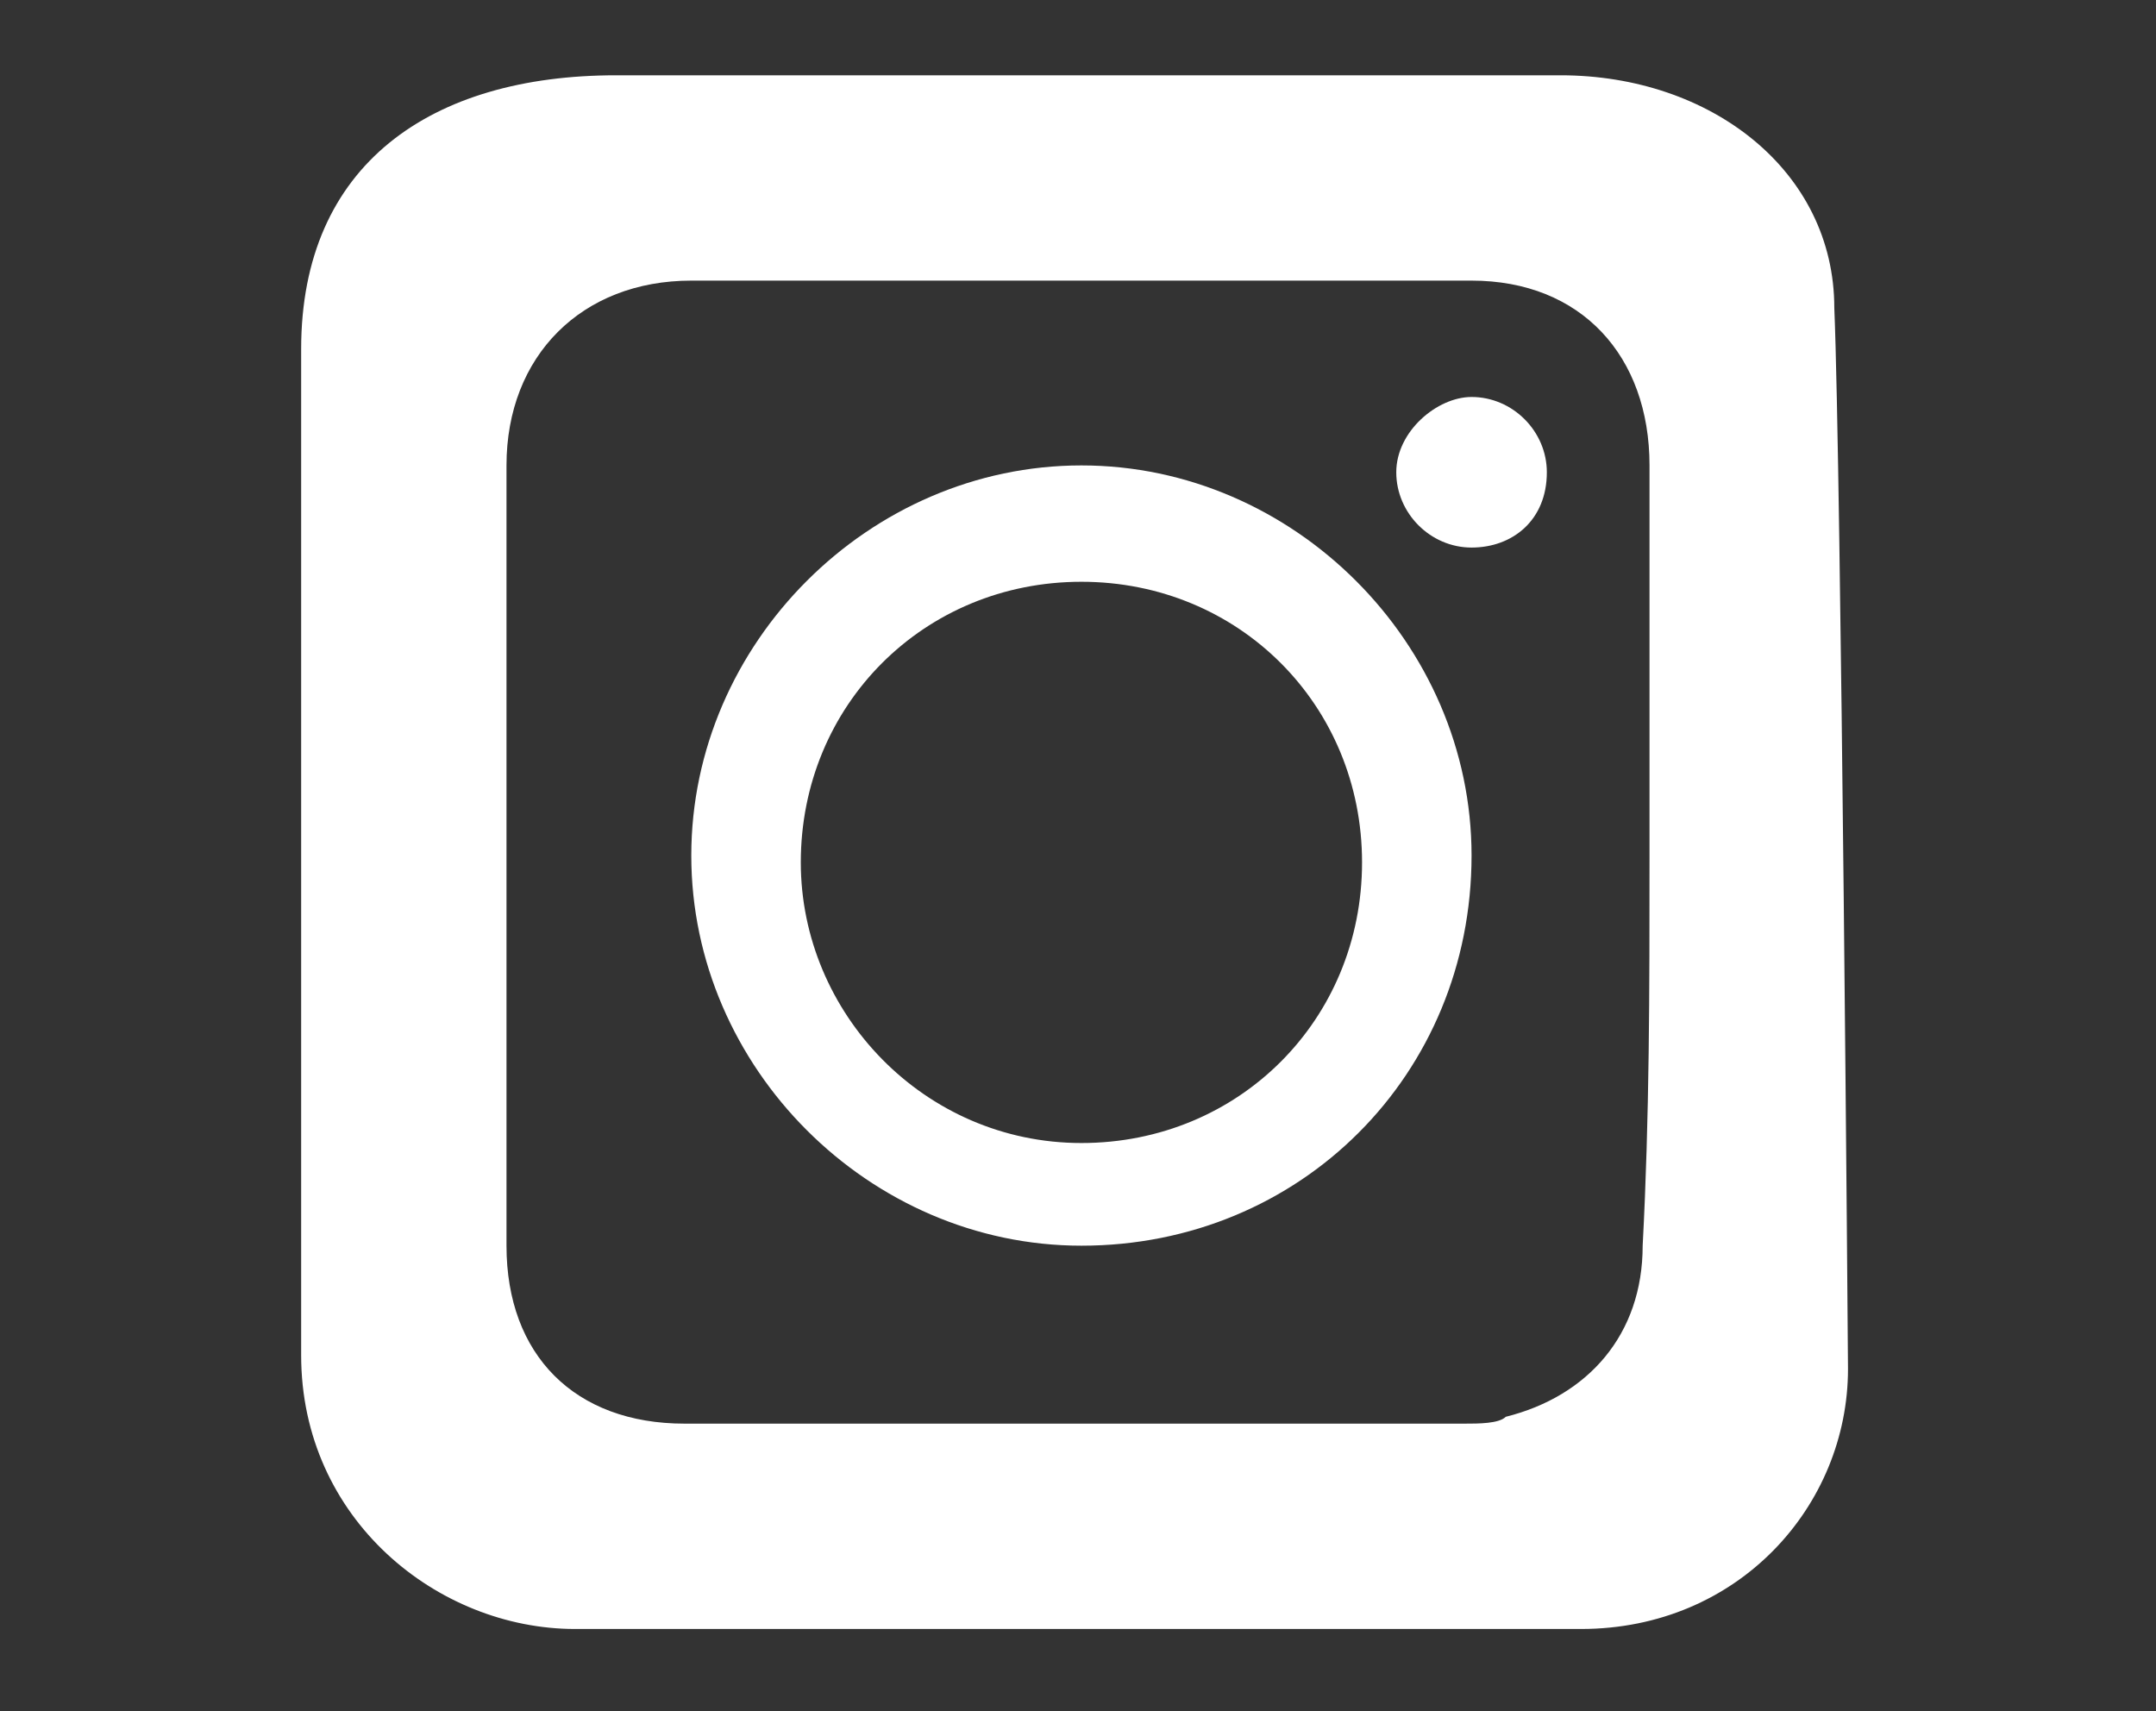
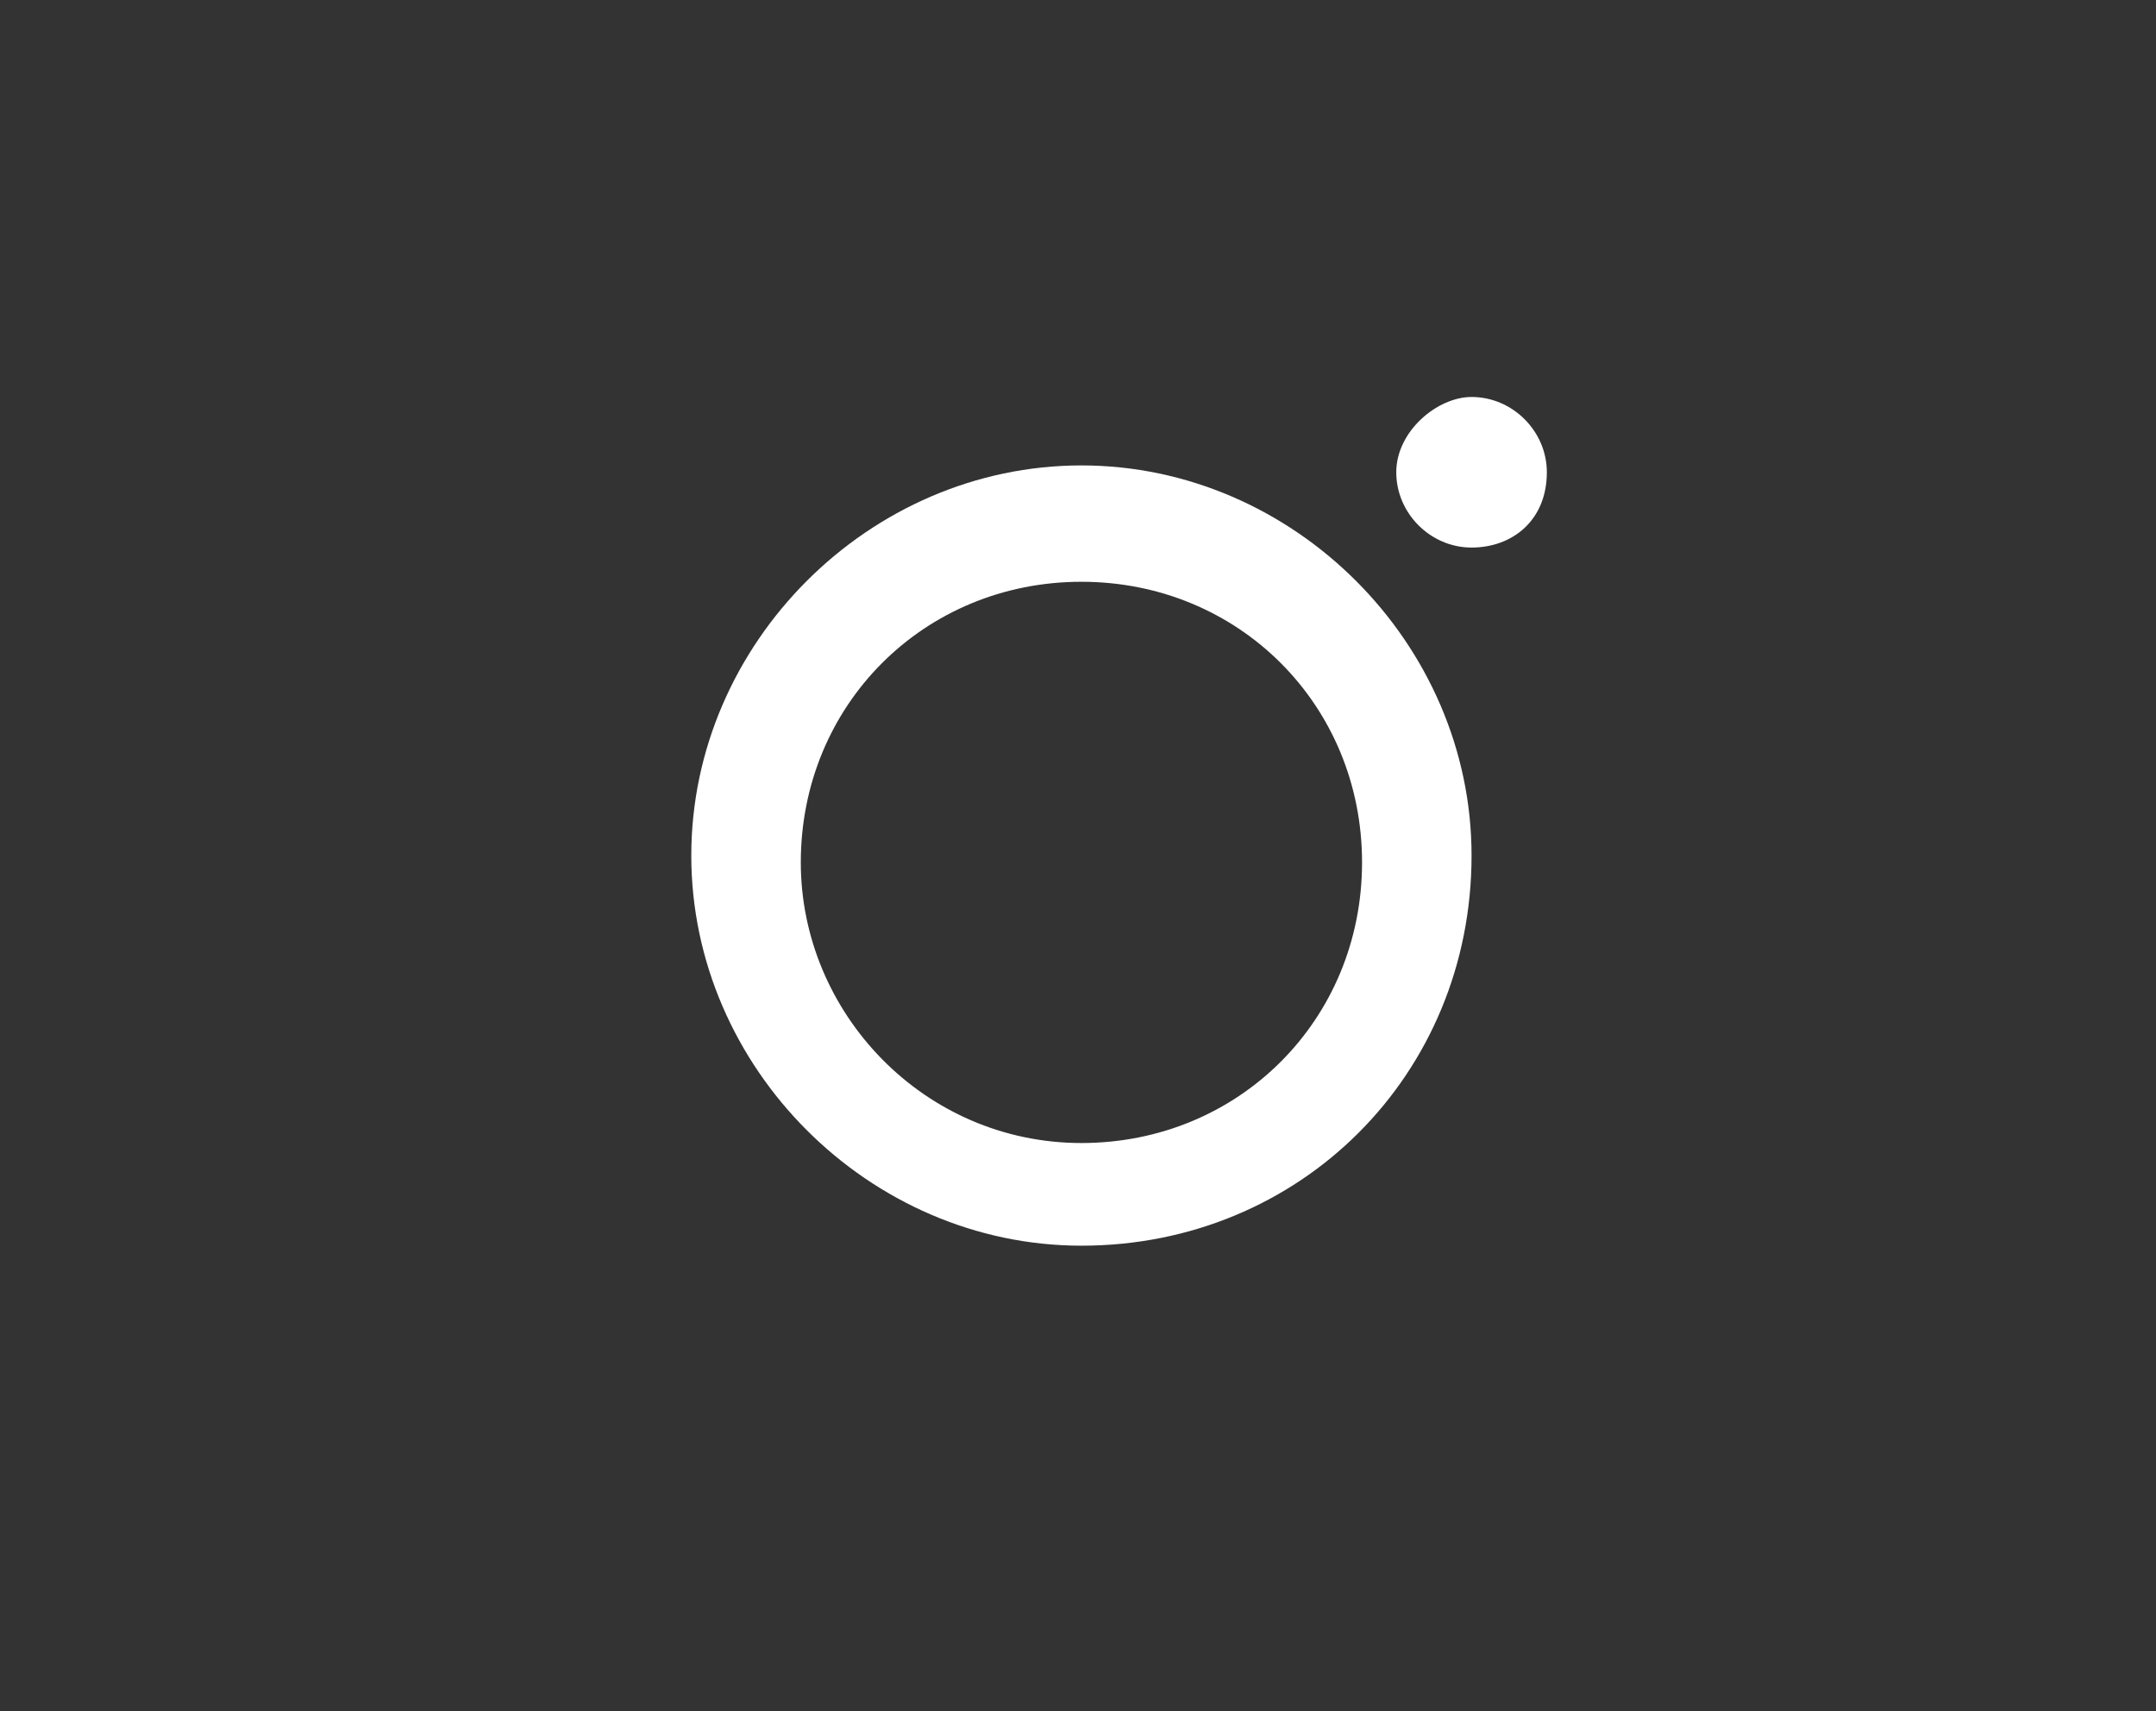
<svg xmlns="http://www.w3.org/2000/svg" version="1.1" id="Layer_1" x="0px" y="0px" viewBox="0 0 31.5 25" style="enable-background:new 0 0 31.5 25;" xml:space="preserve">
  <rect x="0" y="0" width="31.5" height="25" fill="#333333" stroke="none" />
  <style type="text/css">
	.st0{display:none;}
	.st1{display:inline;fill:#66191E;}
	.st2{fill:#FFFFFF;}
</style>
  <g id="Layer_1_1_" class="st0">
    <rect x="-328.1" y="-193.1" class="st1" width="664.3" height="500" />
  </g>
  <path class="st2" d="M51.6,5.2H48c-0.4,0-0.9,0.6-0.9,1.3v2.6h4.5v3.7h-4.5v11h-4.2v-11h-3.8V9.1h3.8V6.9c0-3.1,2.1-5.6,5.1-5.6h3.6  C51.6,1.3,51.6,5.2,51.6,5.2z" />
  <path class="st2" d="M99.3,3.2H75c-1.5,0-2.7,1.2-2.7,2.8v15c0,1.5,1.3,2.8,2.8,2.8h24.3c1.5,0,2.8-1.3,2.8-2.8V6  C102.1,4.4,100.9,3.2,99.3,3.2z M92.7,14.8l-9.6,4.8c-1,0.5-2.1-0.2-2.1-1.3V8.7c0-1.1,1.2-1.8,2.1-1.3l9.6,4.8  C93.7,12.7,93.7,14.2,92.7,14.8z" />
  <g>
-     <path class="st2" d="M23.1,23.8c-4.8,0-12.4,0-14.7,0c-2,0-4-1.6-4-4c0-4.8,0-12.1,0-14.7c0-2.7,1.9-4,4.6-4c4.4,0,9.3,0,13.8,0   c2.2,0,4,1.4,4,3.4C26.9,6.9,27,19.9,27,20C27,22,25.4,23.8,23.1,23.8z M24.1,12.5c0-1.9,0-3.8,0-5.7c0-1.6-1-2.7-2.6-2.7   c-3.8,0-7.6,0-11.4,0c-1.6,0-2.7,1.1-2.7,2.7c0,3.8,0,7.6,0,11.4c0,1.6,1,2.6,2.6,2.6c3.8,0,7.6,0,11.4,0c0.2,0,0.5,0,0.6-0.1   c1.2-0.3,2-1.2,2-2.5C24.1,16.3,24.1,14.5,24.1,12.5z" />
    <path class="st2" d="M15.8,18.2c-3.1,0-5.7-2.6-5.7-5.7s2.6-5.7,5.7-5.7s5.7,2.6,5.7,5.7C21.5,15.7,19,18.2,15.8,18.2z M15.8,16.7   c2.3,0,4.1-1.8,4.1-4.1c0-2.3-1.8-4.1-4.1-4.1c-2.3,0-4.1,1.8-4.1,4.1C11.7,14.8,13.5,16.7,15.8,16.7z" />
    <path class="st2" d="M21.5,8c-0.6,0-1.1-0.5-1.1-1.1s0.6-1.1,1.1-1.1c0.6,0,1.1,0.5,1.1,1.1C22.6,7.6,22.1,8,21.5,8z" />
  </g>
</svg>